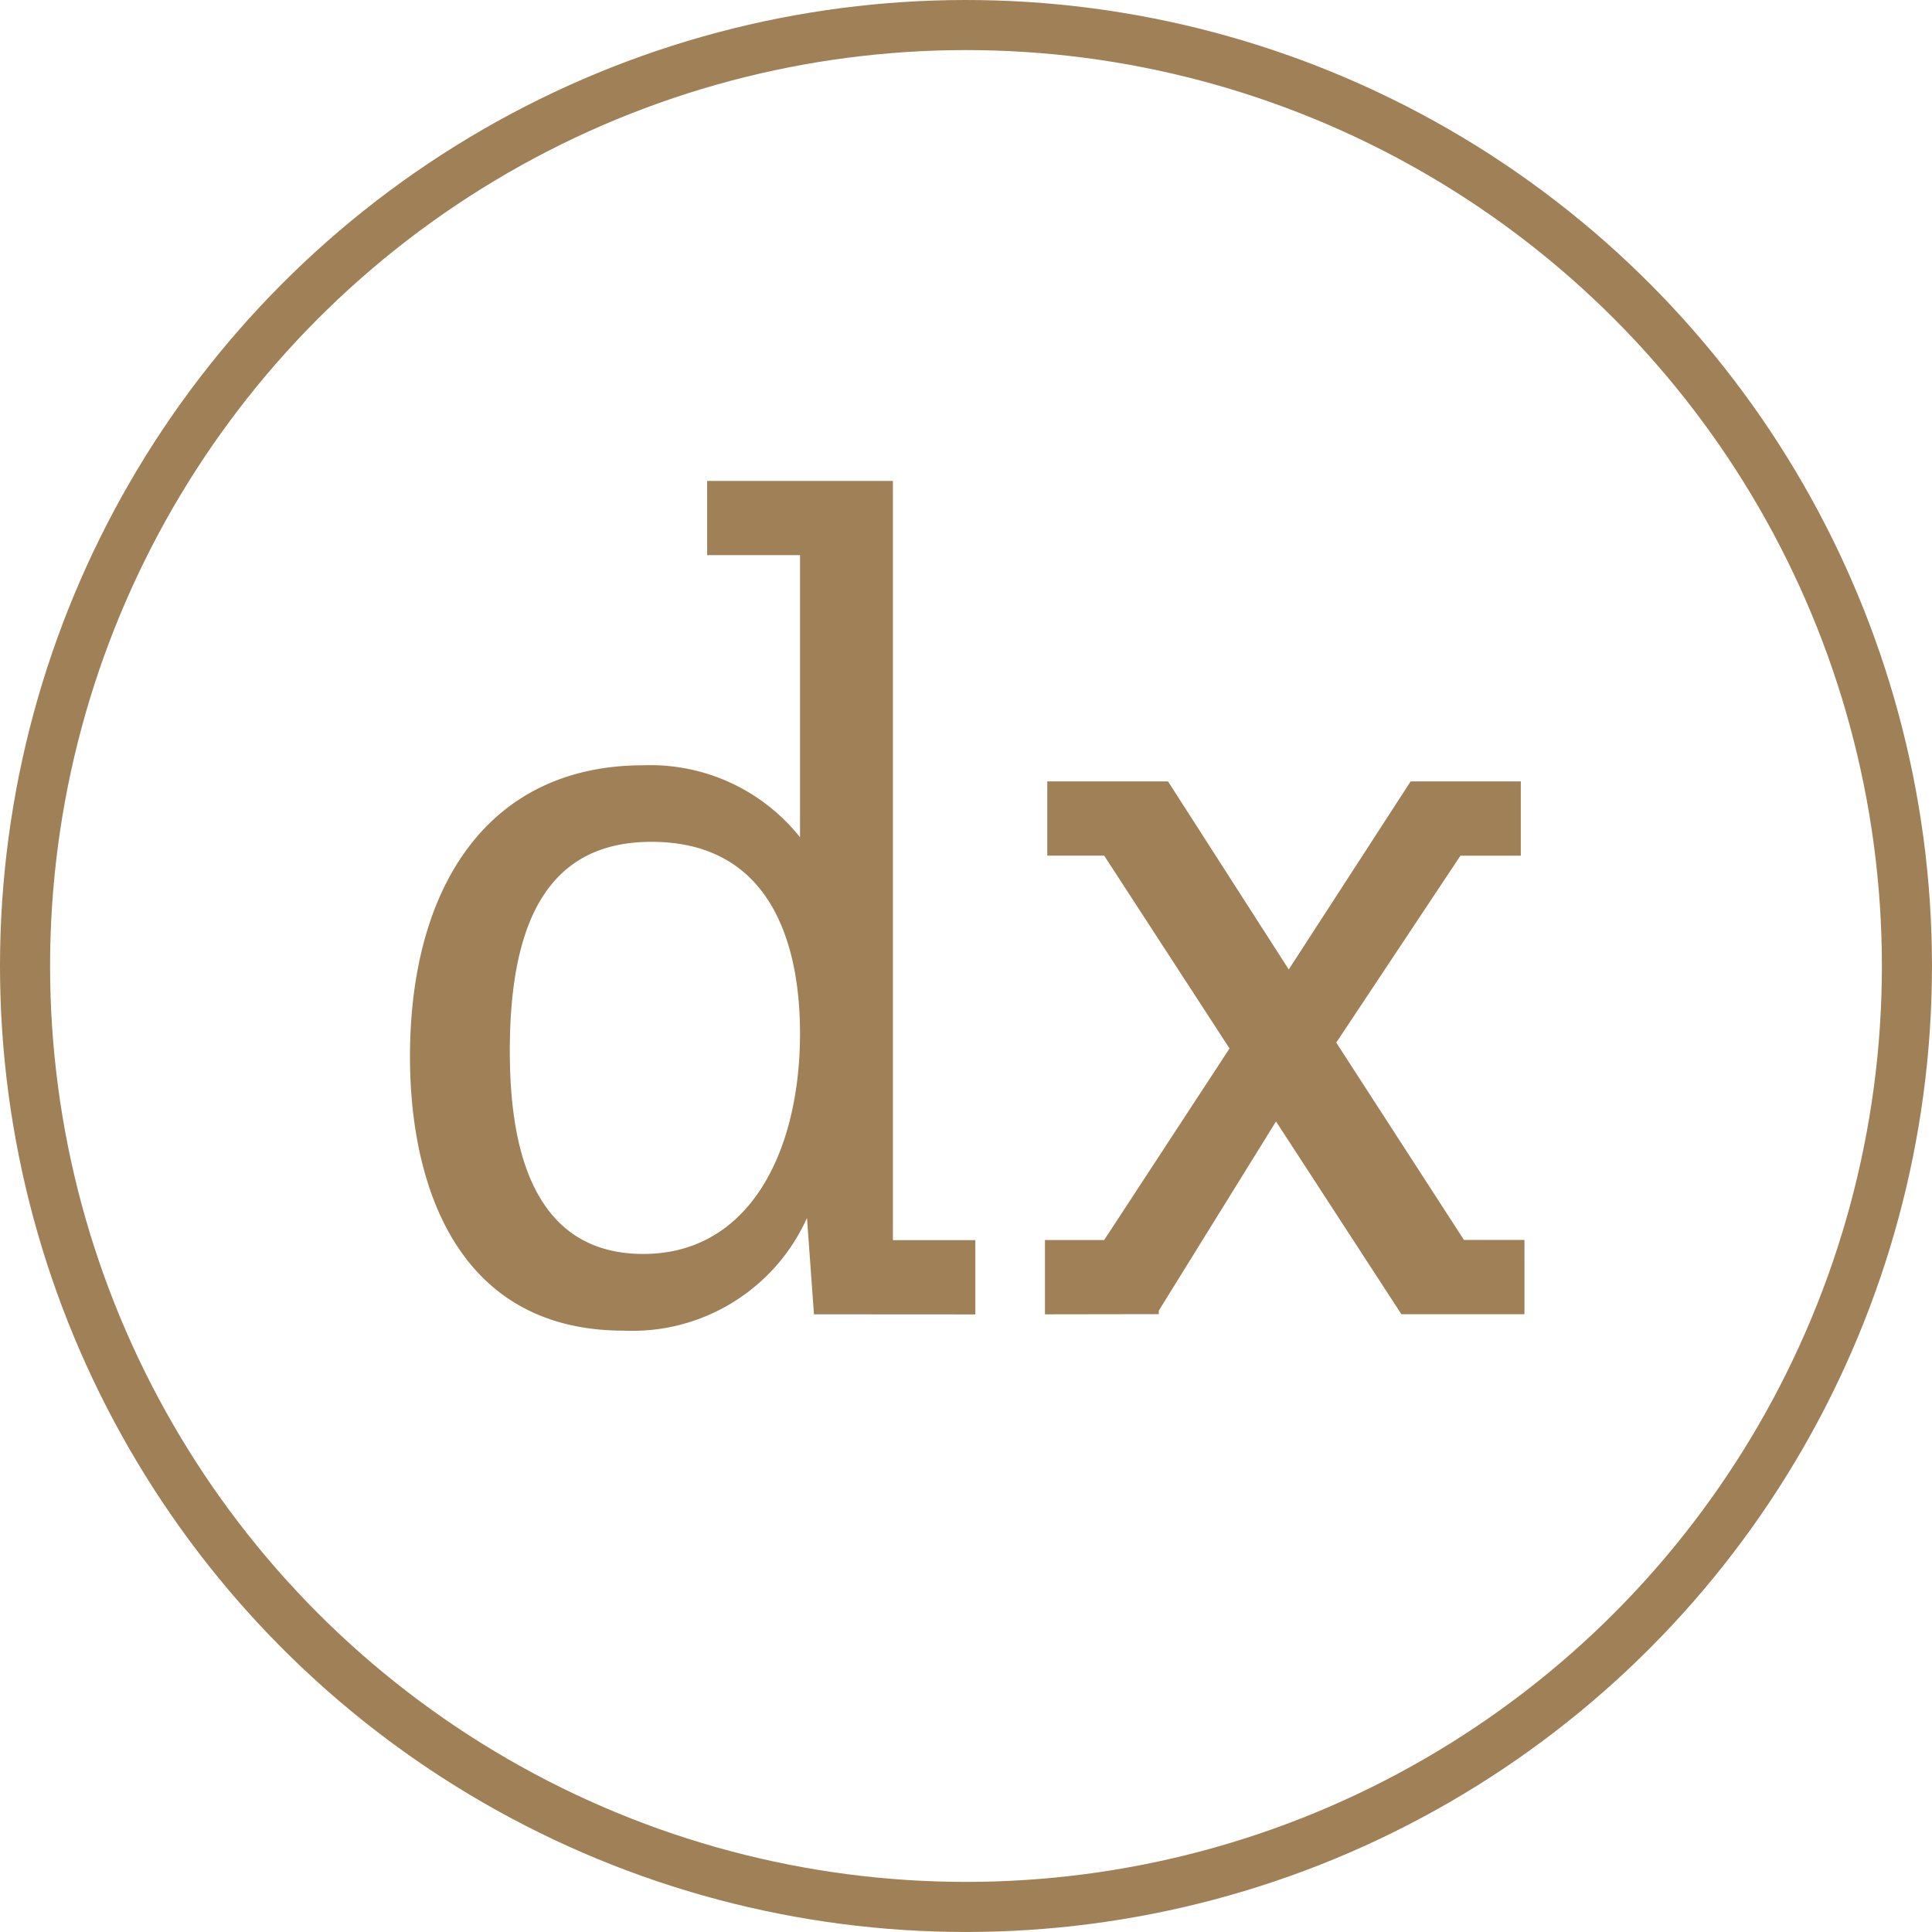
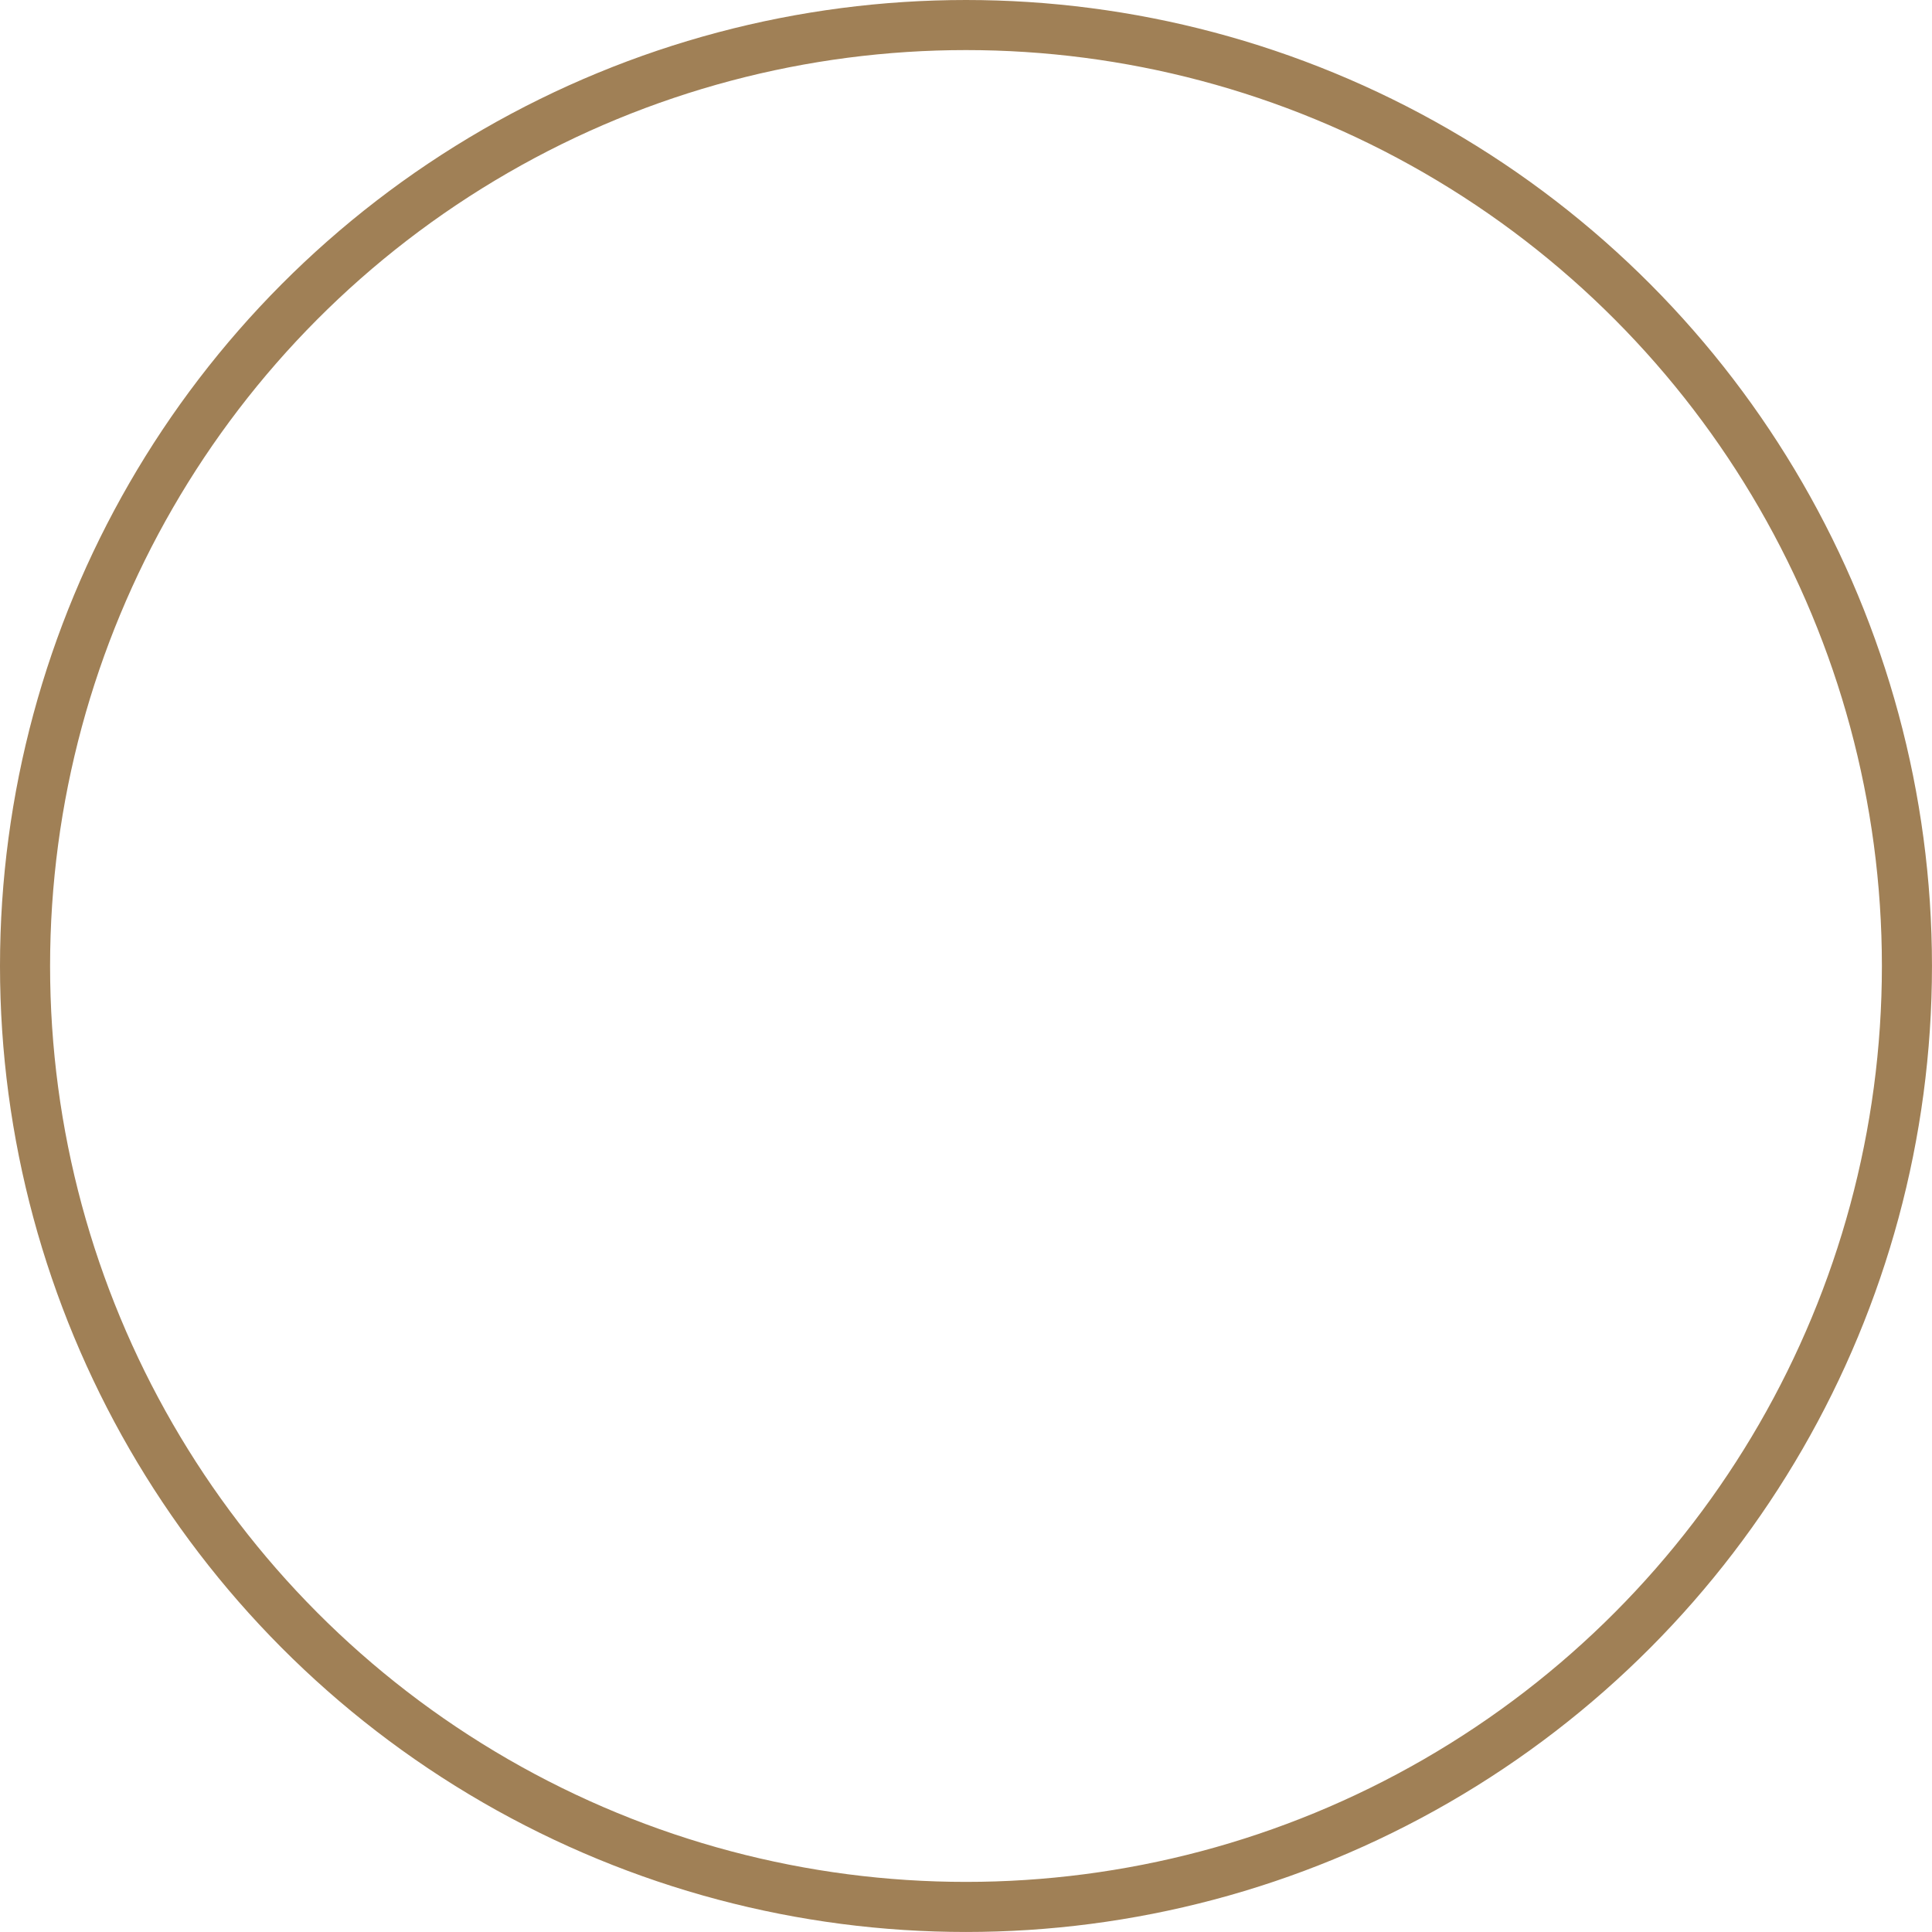
<svg xmlns="http://www.w3.org/2000/svg" width="77.157" height="77.157" viewBox="0 0 77.157 77.157">
  <g id="Group_17" data-name="Group 17" transform="translate(1 1)">
-     <path id="dx" d="M582.226,652.083l-.279-3.848a7.647,7.647,0,0,1-7.324,4.5c-6.63,0-8.531-5.795-8.531-10.941,0-6.769,3.106-11.637,9.319-11.637a7.635,7.635,0,0,1,6.258,2.875V621.763H577.96V618.8h7.418v30.32h3.292v2.967Zm-6.815-2.411c4.265,0,6.258-4.126,6.258-8.809,0-2.92-.788-7.649-5.934-7.649-3.987,0-5.656,2.967-5.656,8.345C570.079,644.9,570.728,649.672,575.411,649.672Zm16.04,2.411v-2.967h2.365l5.006-7.65-5.006-7.7h-2.272V630.8h4.821l4.822,7.511,4.868-7.511h4.4v2.967h-2.411l-4.96,7.464,5.1,7.882H610.6v2.967h-4.914l-5.007-7.7-4.682,7.556v.14Z" transform="translate(-550.719 -600.594)" fill="#a08056" fill-rule="evenodd" />
    <circle id="Ellipse_1" data-name="Ellipse 1" cx="37.578" cy="37.578" r="37.578" fill="none" stroke="#a08056" stroke-miterlimit="10" stroke-width="2" />
  </g>
</svg>